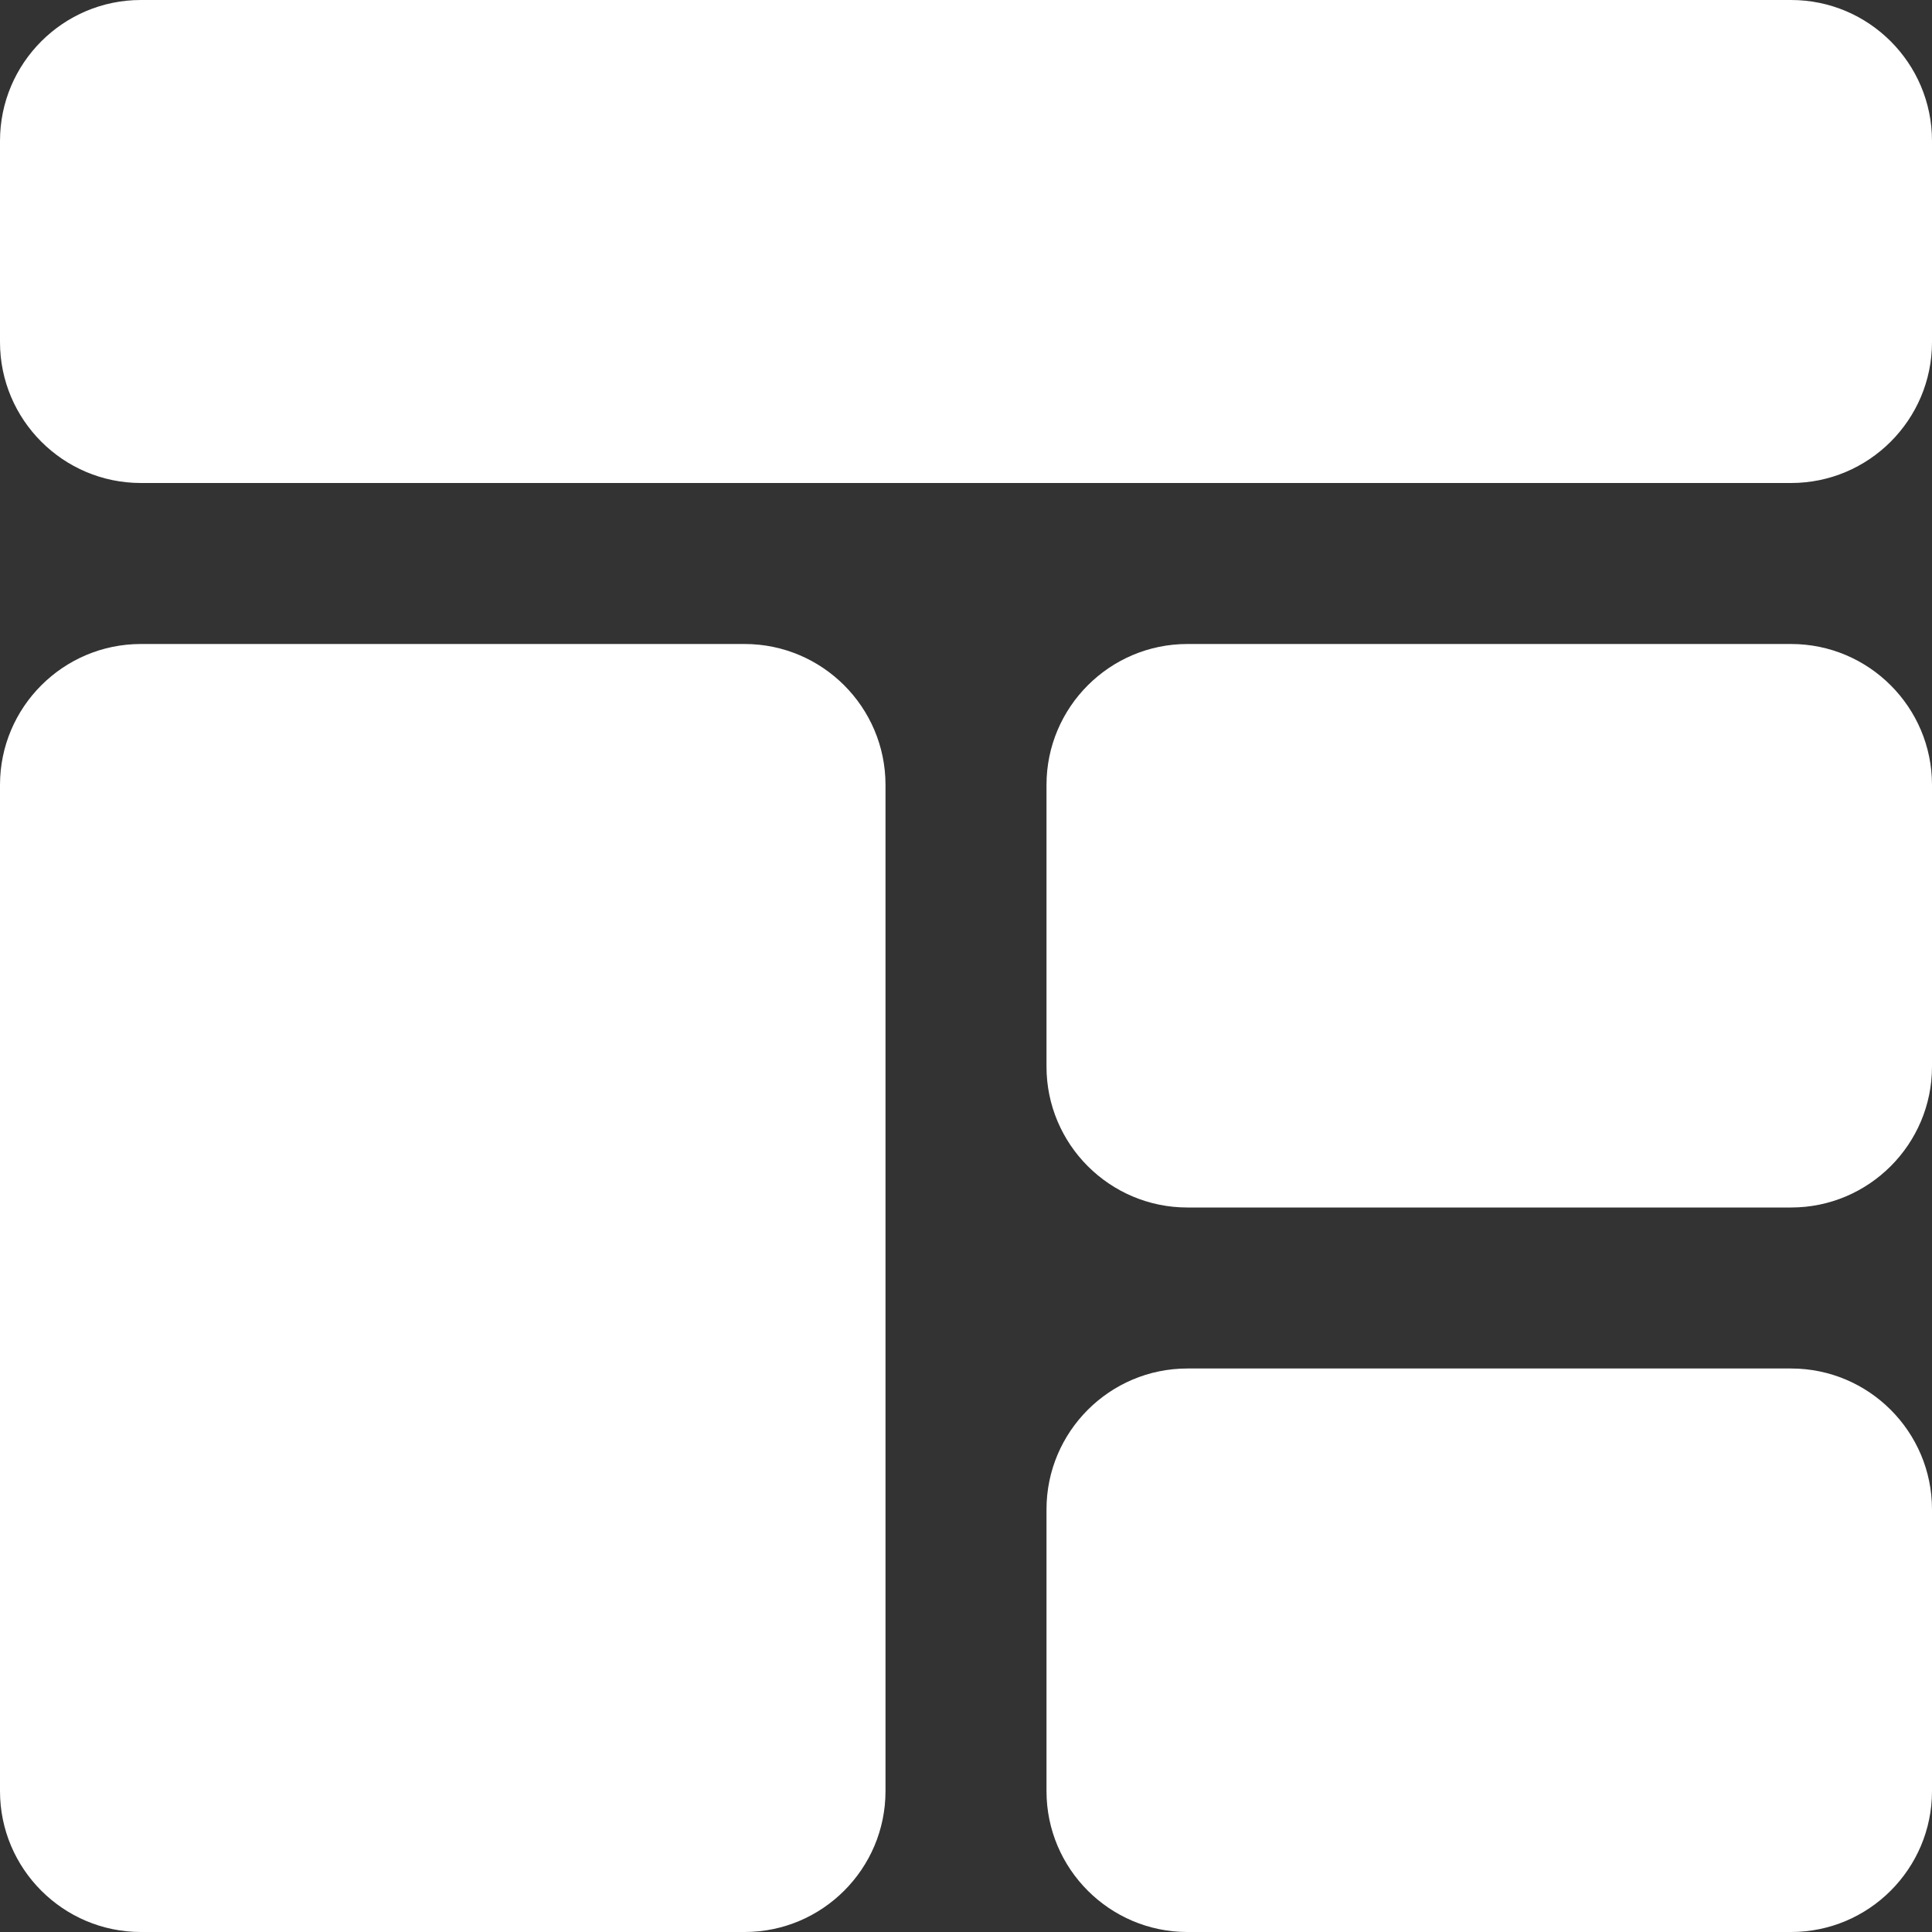
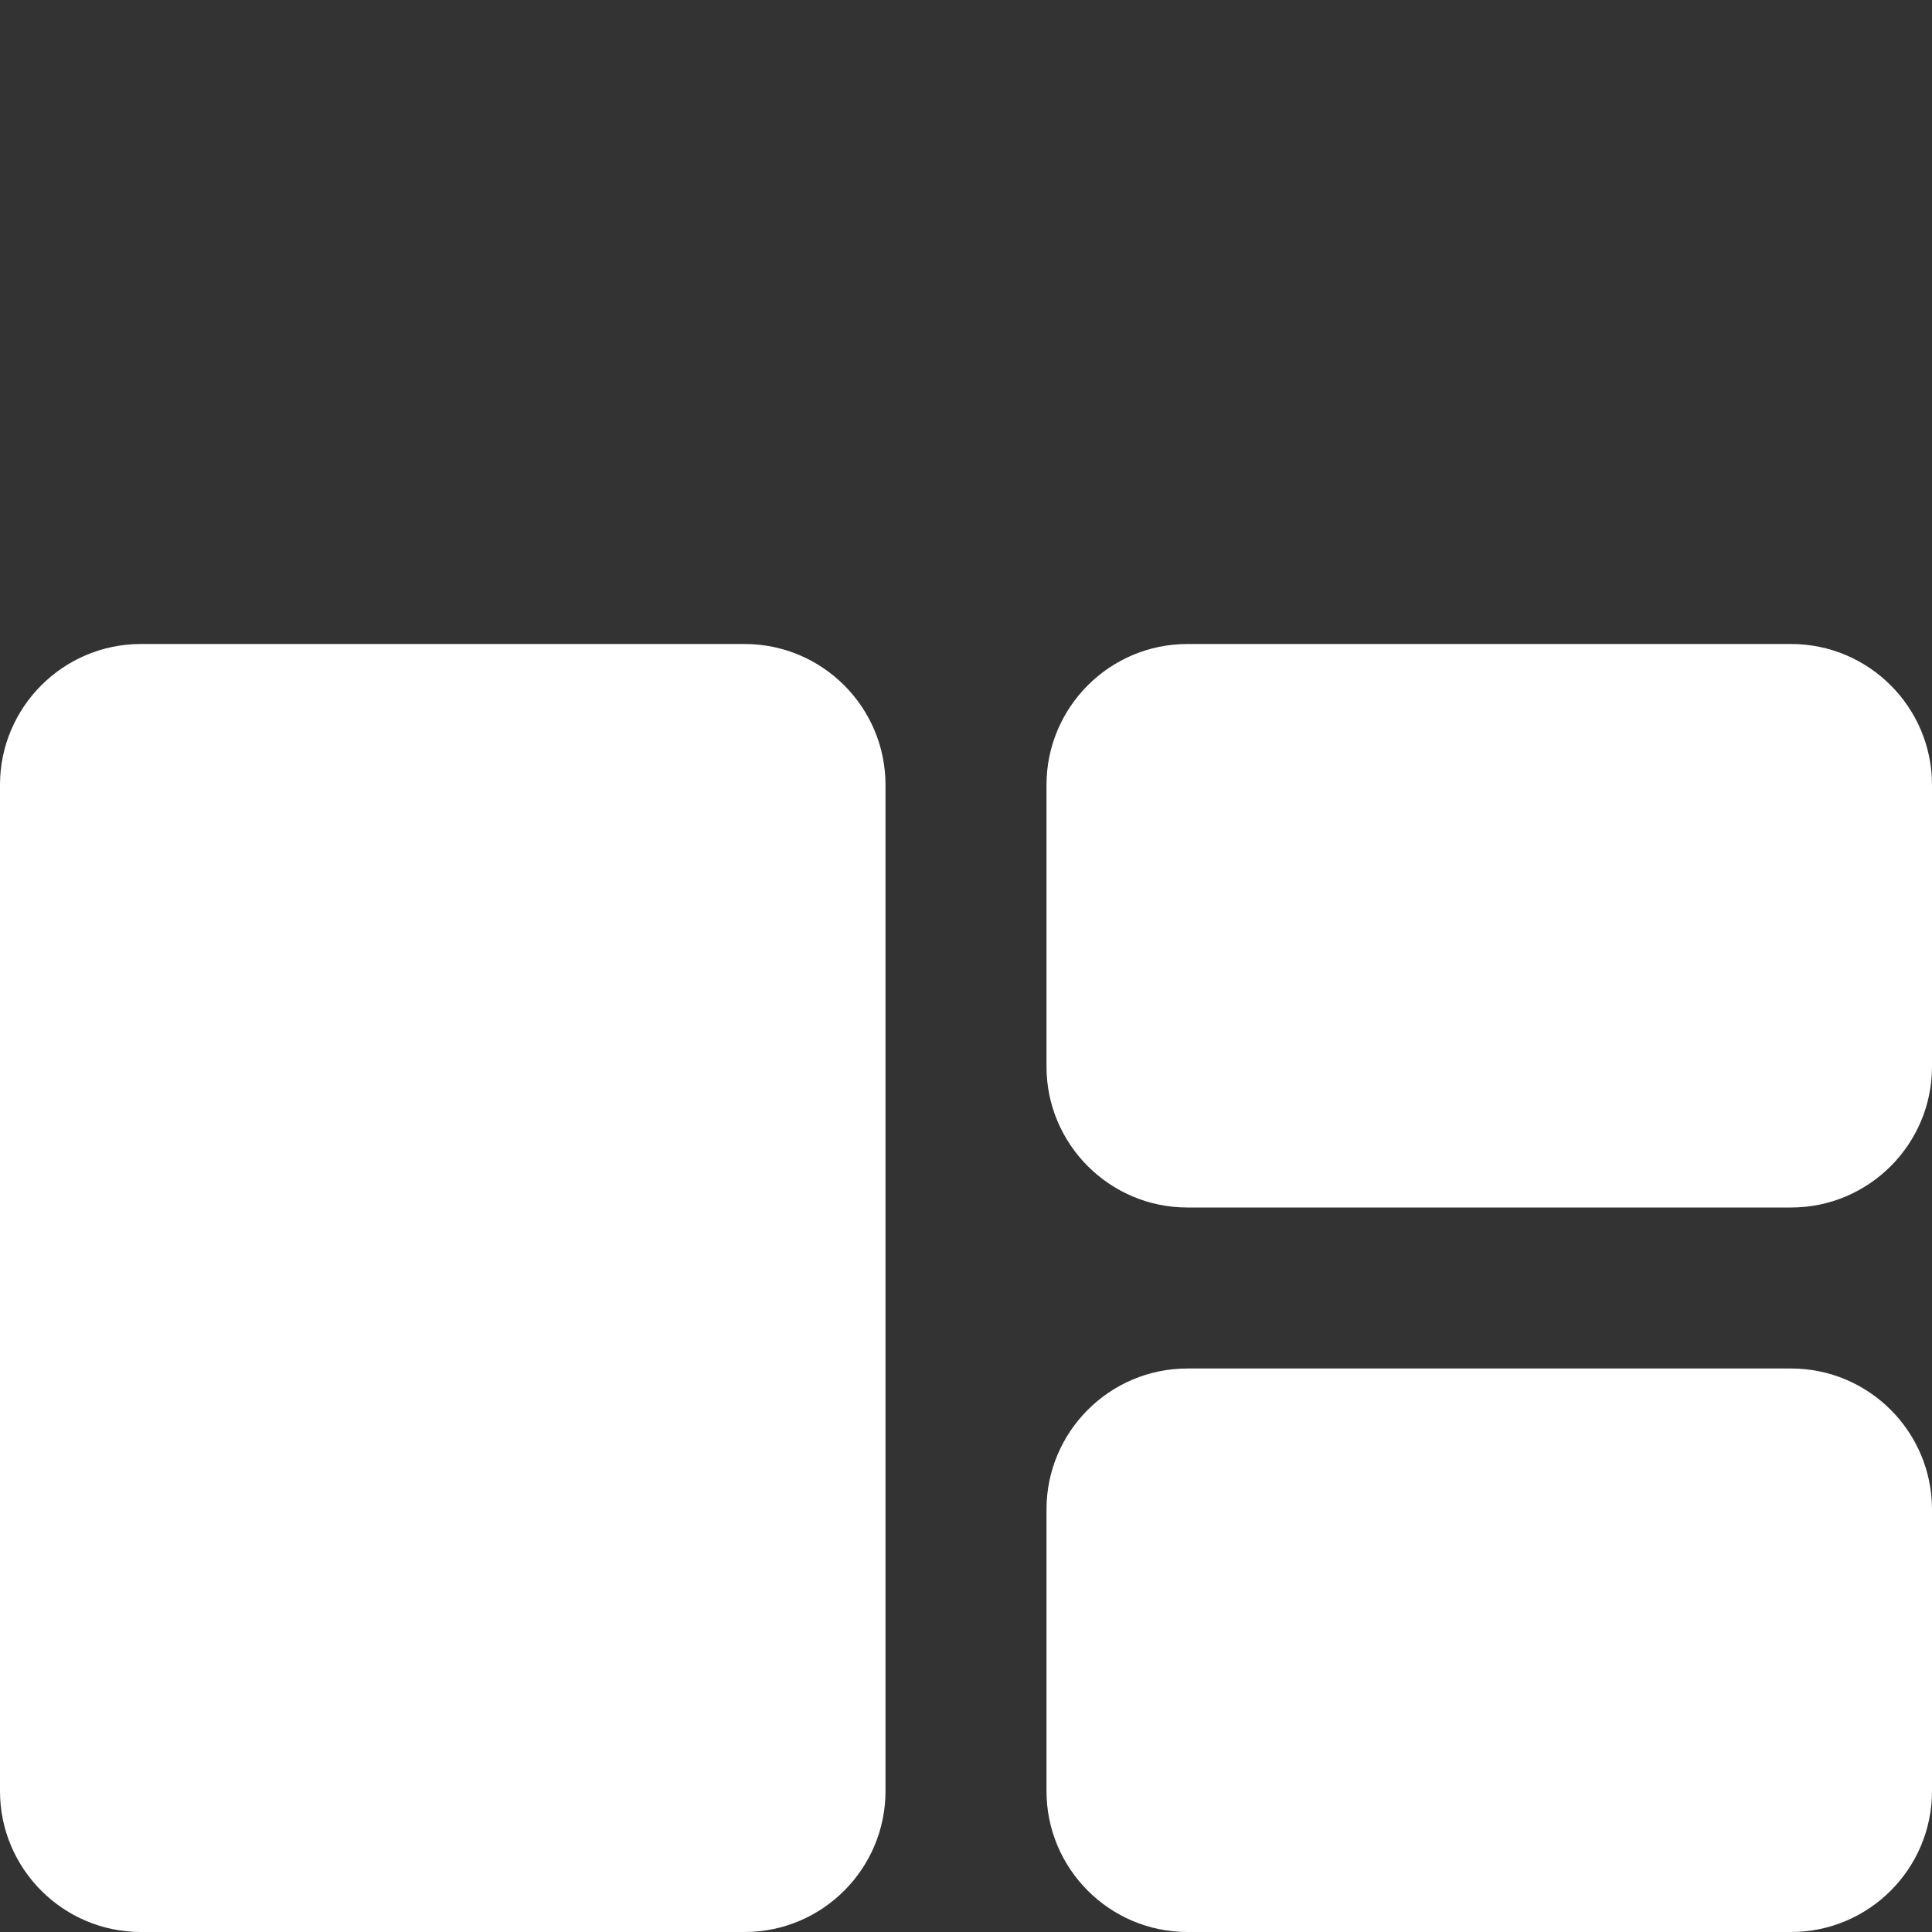
<svg xmlns="http://www.w3.org/2000/svg" width="24" height="24" viewBox="0 0 24 24" fill="none">
  <rect x="0" y="0" width="24" height="24" fill="#333333" stroke="none" />
  <g clip-path="url(#clip0_10492_22281)">
-     <path d="M22.25 0H1.75C0.785 0 0 0.785 0 1.75V4.25C0 5.215 0.785 6 1.75 6H22.25C23.215 6 24 5.215 24 4.25V1.75C24 0.785 23.215 0 22.25 0Z" fill="white" />
    <path d="M1.75 24H9.25C10.215 24 11 23.215 11 22.25V9.75C11 8.785 10.215 8 9.25 8H1.75C0.785 8 0 8.785 0 9.75V22.25C0 23.215 0.785 24 1.75 24Z" fill="white" />
    <path d="M22.25 8H14.75C13.785 8 13 8.785 13 9.75V13.25C13 14.215 13.785 15 14.75 15H22.25C23.215 15 24 14.215 24 13.25V9.75C24 8.785 23.215 8 22.25 8Z" fill="white" />
    <path d="M22.25 17H14.75C13.785 17 13 17.785 13 18.75V22.25C13 23.215 13.785 24 14.75 24H22.25C23.215 24 24 23.215 24 22.25V18.75C24 17.785 23.215 17 22.25 17Z" fill="white" />
  </g>
  <defs>
    <clipPath id="clip0_10492_22281">
      <rect width="24" height="24" fill="white" />
    </clipPath>
  </defs>
</svg>